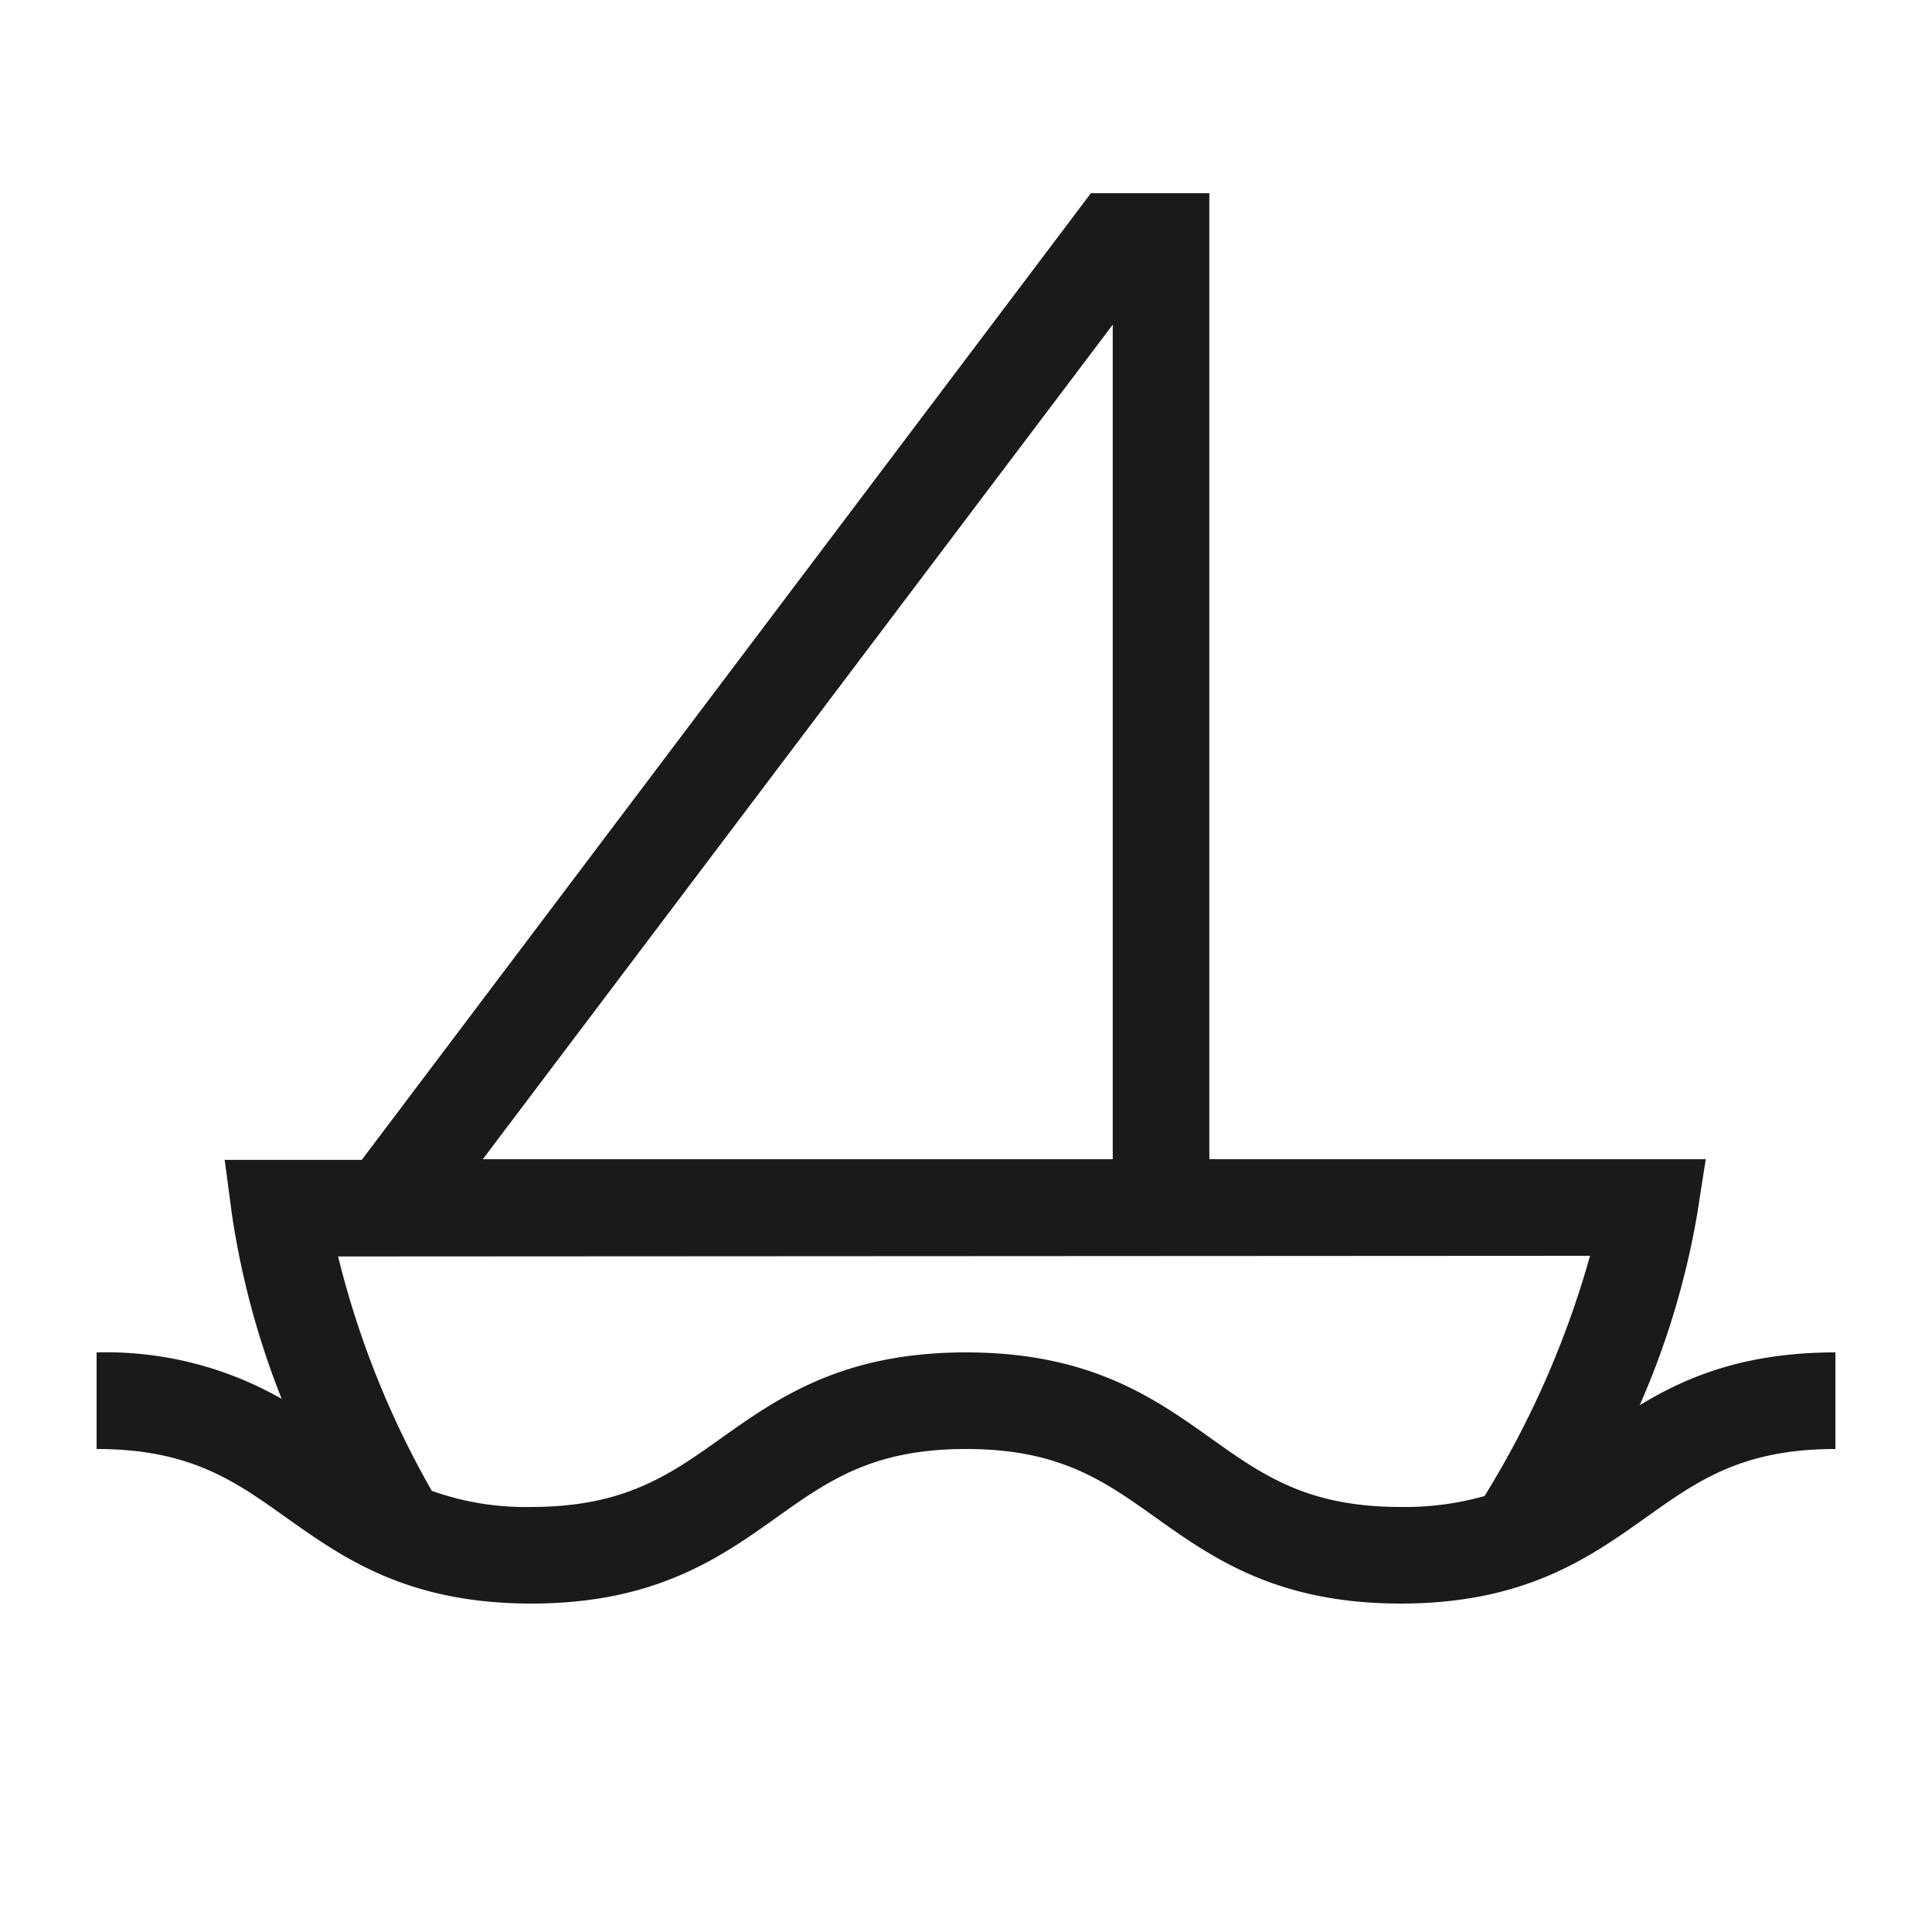
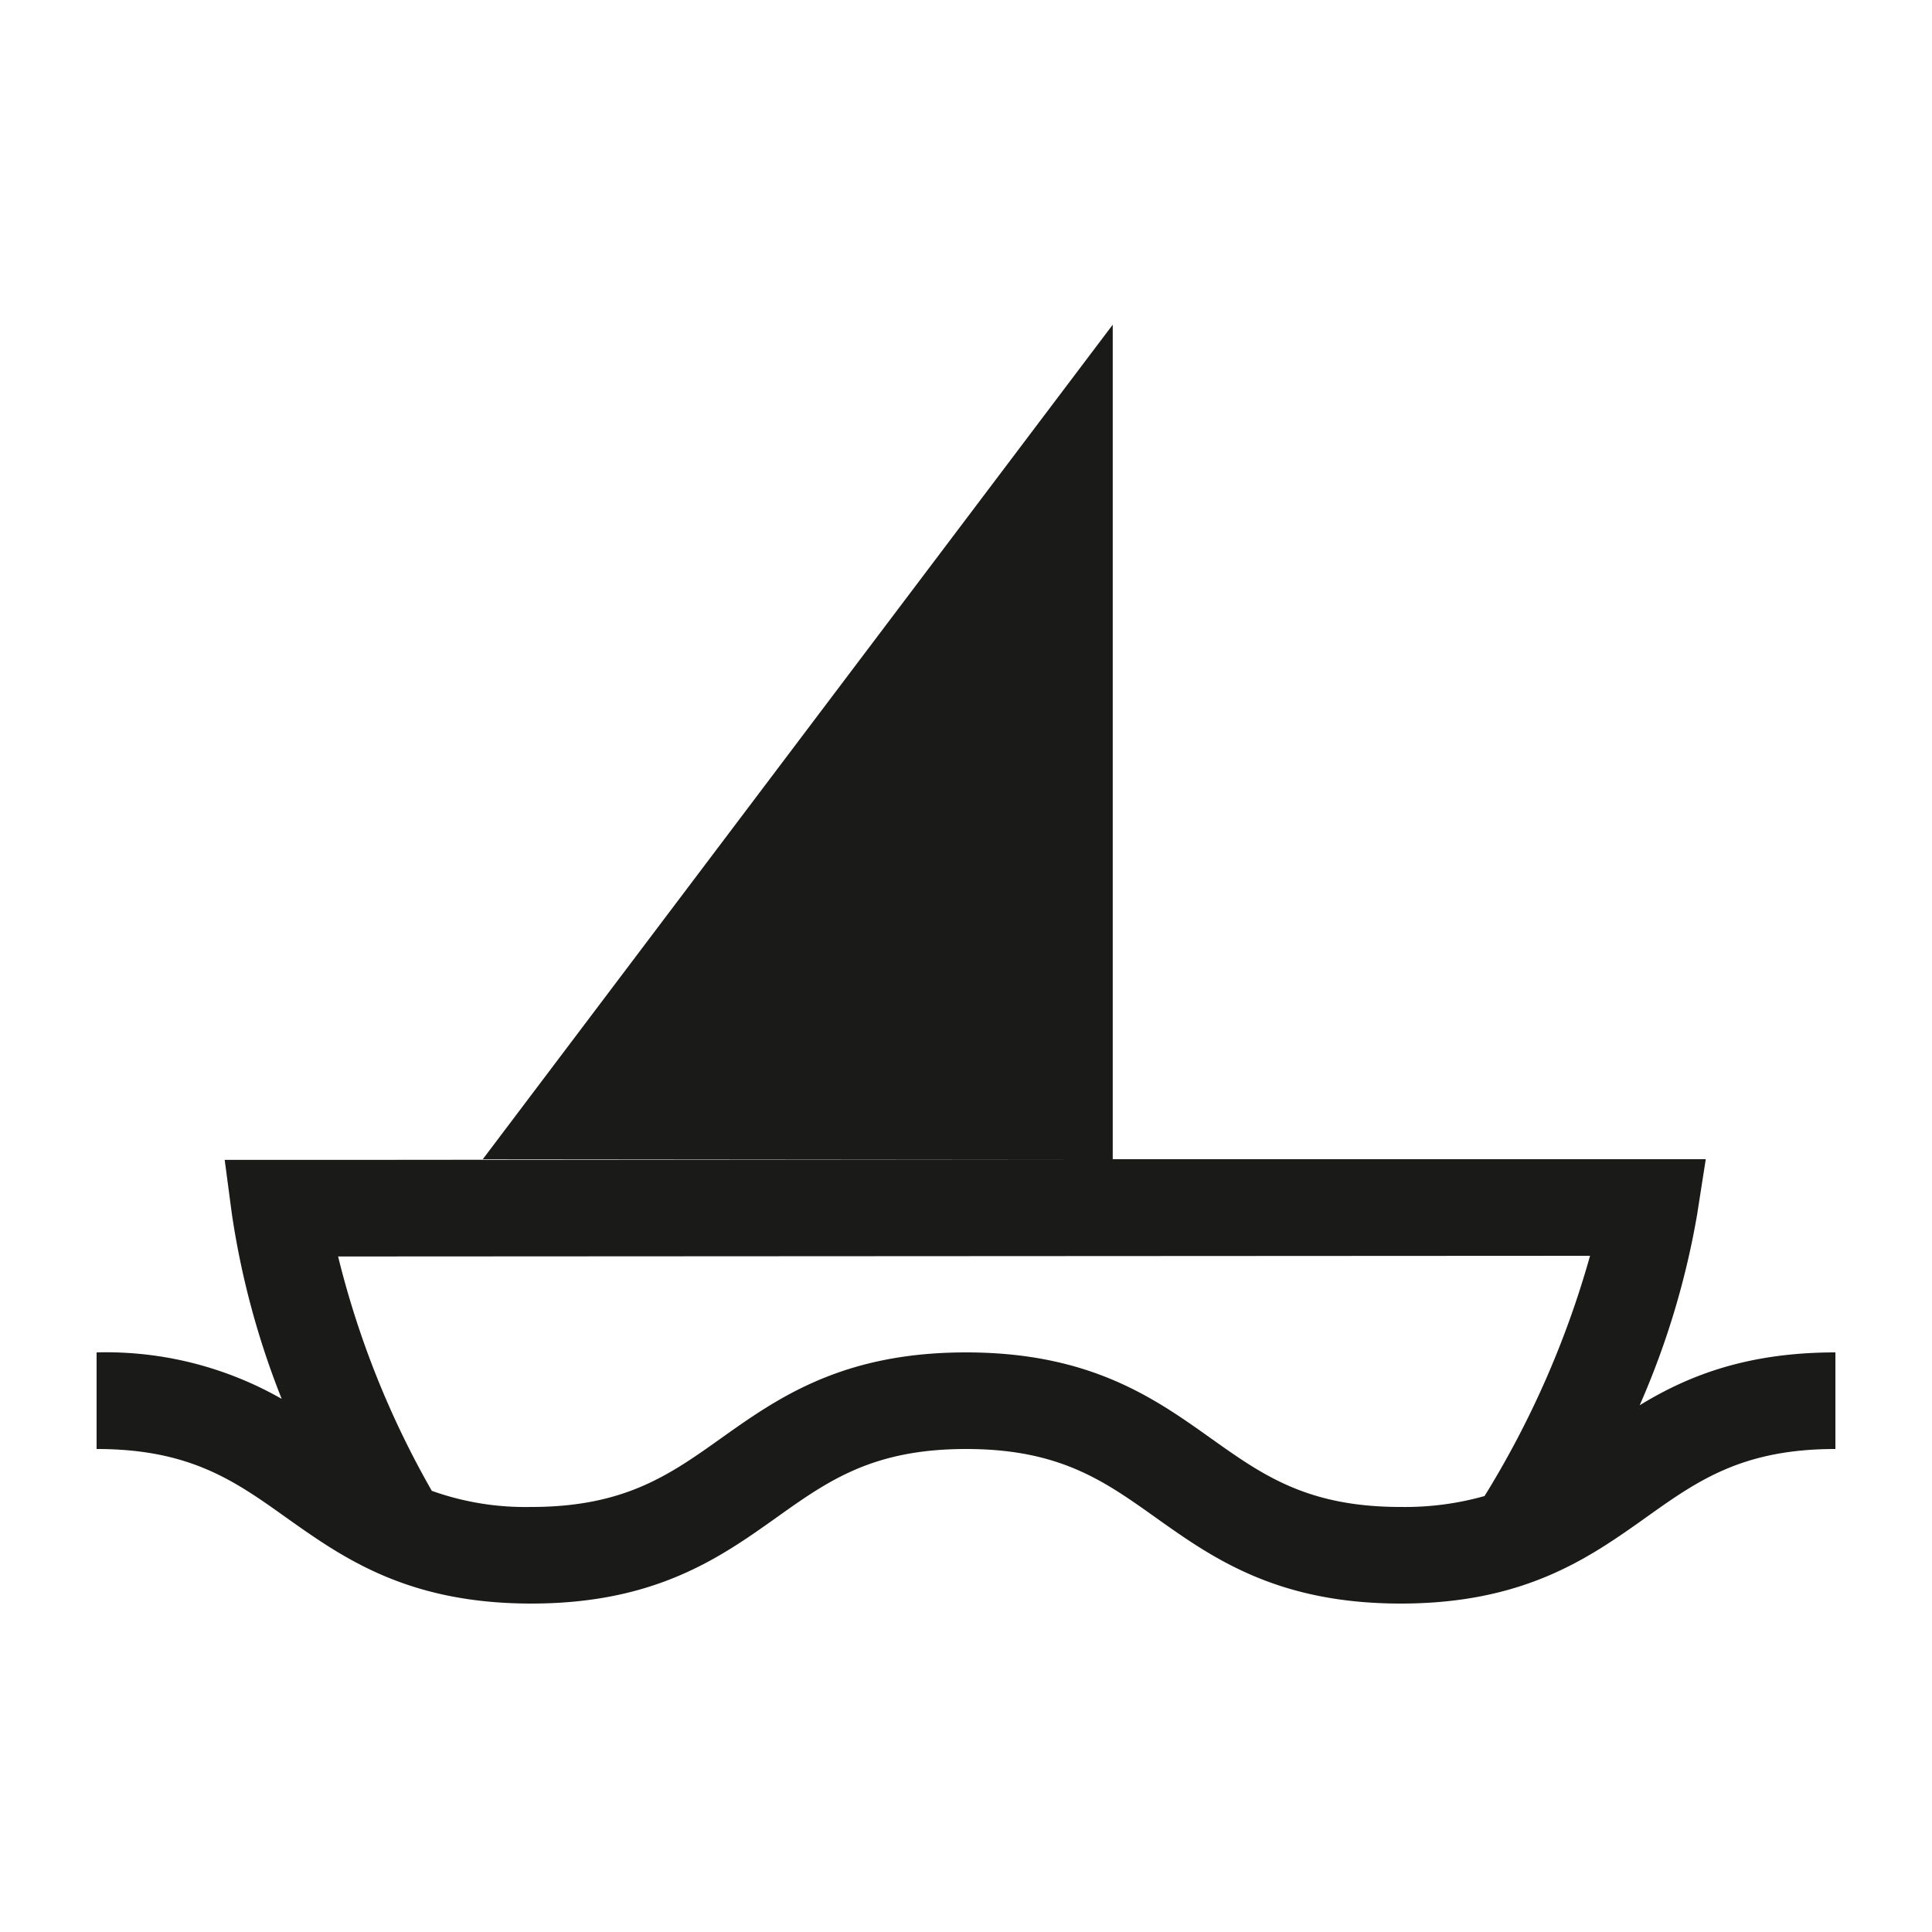
<svg xmlns="http://www.w3.org/2000/svg" id="Ebene_1" data-name="Ebene 1" viewBox="0 0 200 200">
  <defs>
    <style>.cls-1{fill:#1a1a18;}</style>
  </defs>
-   <path class="cls-1" d="M169.74,145.47a84.56,84.56,0,0,0,5.94-19.71l.9-5.76-51.39,0V20H112.93L37.45,120.07H23.26l.75,5.65a85.57,85.57,0,0,0,5.15,19.09A36.7,36.7,0,0,0,10,140v10c9.65,0,14.27,3.28,19.6,7.08C35.49,161.26,42.16,166,55,166s19.52-4.74,25.4-8.92c5.34-3.8,9.95-7.08,19.61-7.08s14.26,3.28,19.6,7.08c5.88,4.18,12.55,8.92,25.39,8.92s19.52-4.74,25.4-8.92c5.34-3.8,9.95-7.08,19.6-7.08V140C180.68,140,174.61,142.5,169.74,145.47ZM115.19,33.61V120l-65.21,0ZM125.4,148.93C119.52,144.74,112.85,140,100,140s-19.52,4.74-25.4,8.92c-5.34,3.8-10,7.08-19.61,7.08a28.74,28.74,0,0,1-10.29-1.67A93.94,93.94,0,0,1,35,130.07l129.6-.07a97.14,97.14,0,0,1-10.92,24.87A30.33,30.33,0,0,1,145,156C135.35,156,130.74,152.72,125.4,148.93Z" />
+   <path class="cls-1" d="M169.74,145.47a84.56,84.56,0,0,0,5.94-19.71l.9-5.76-51.39,0H112.93L37.45,120.07H23.26l.75,5.65a85.57,85.57,0,0,0,5.15,19.09A36.7,36.7,0,0,0,10,140v10c9.65,0,14.27,3.28,19.6,7.08C35.49,161.26,42.16,166,55,166s19.52-4.74,25.4-8.92c5.34-3.8,9.95-7.08,19.61-7.08s14.26,3.28,19.6,7.08c5.88,4.18,12.55,8.92,25.39,8.92s19.52-4.74,25.4-8.92c5.34-3.8,9.95-7.08,19.6-7.08V140C180.68,140,174.61,142.5,169.74,145.47ZM115.19,33.61V120l-65.21,0ZM125.4,148.93C119.52,144.74,112.85,140,100,140s-19.52,4.74-25.4,8.92c-5.34,3.8-10,7.08-19.61,7.08a28.74,28.74,0,0,1-10.29-1.67A93.94,93.94,0,0,1,35,130.07l129.6-.07a97.14,97.14,0,0,1-10.92,24.87A30.33,30.33,0,0,1,145,156C135.35,156,130.74,152.72,125.4,148.93Z" />
</svg>